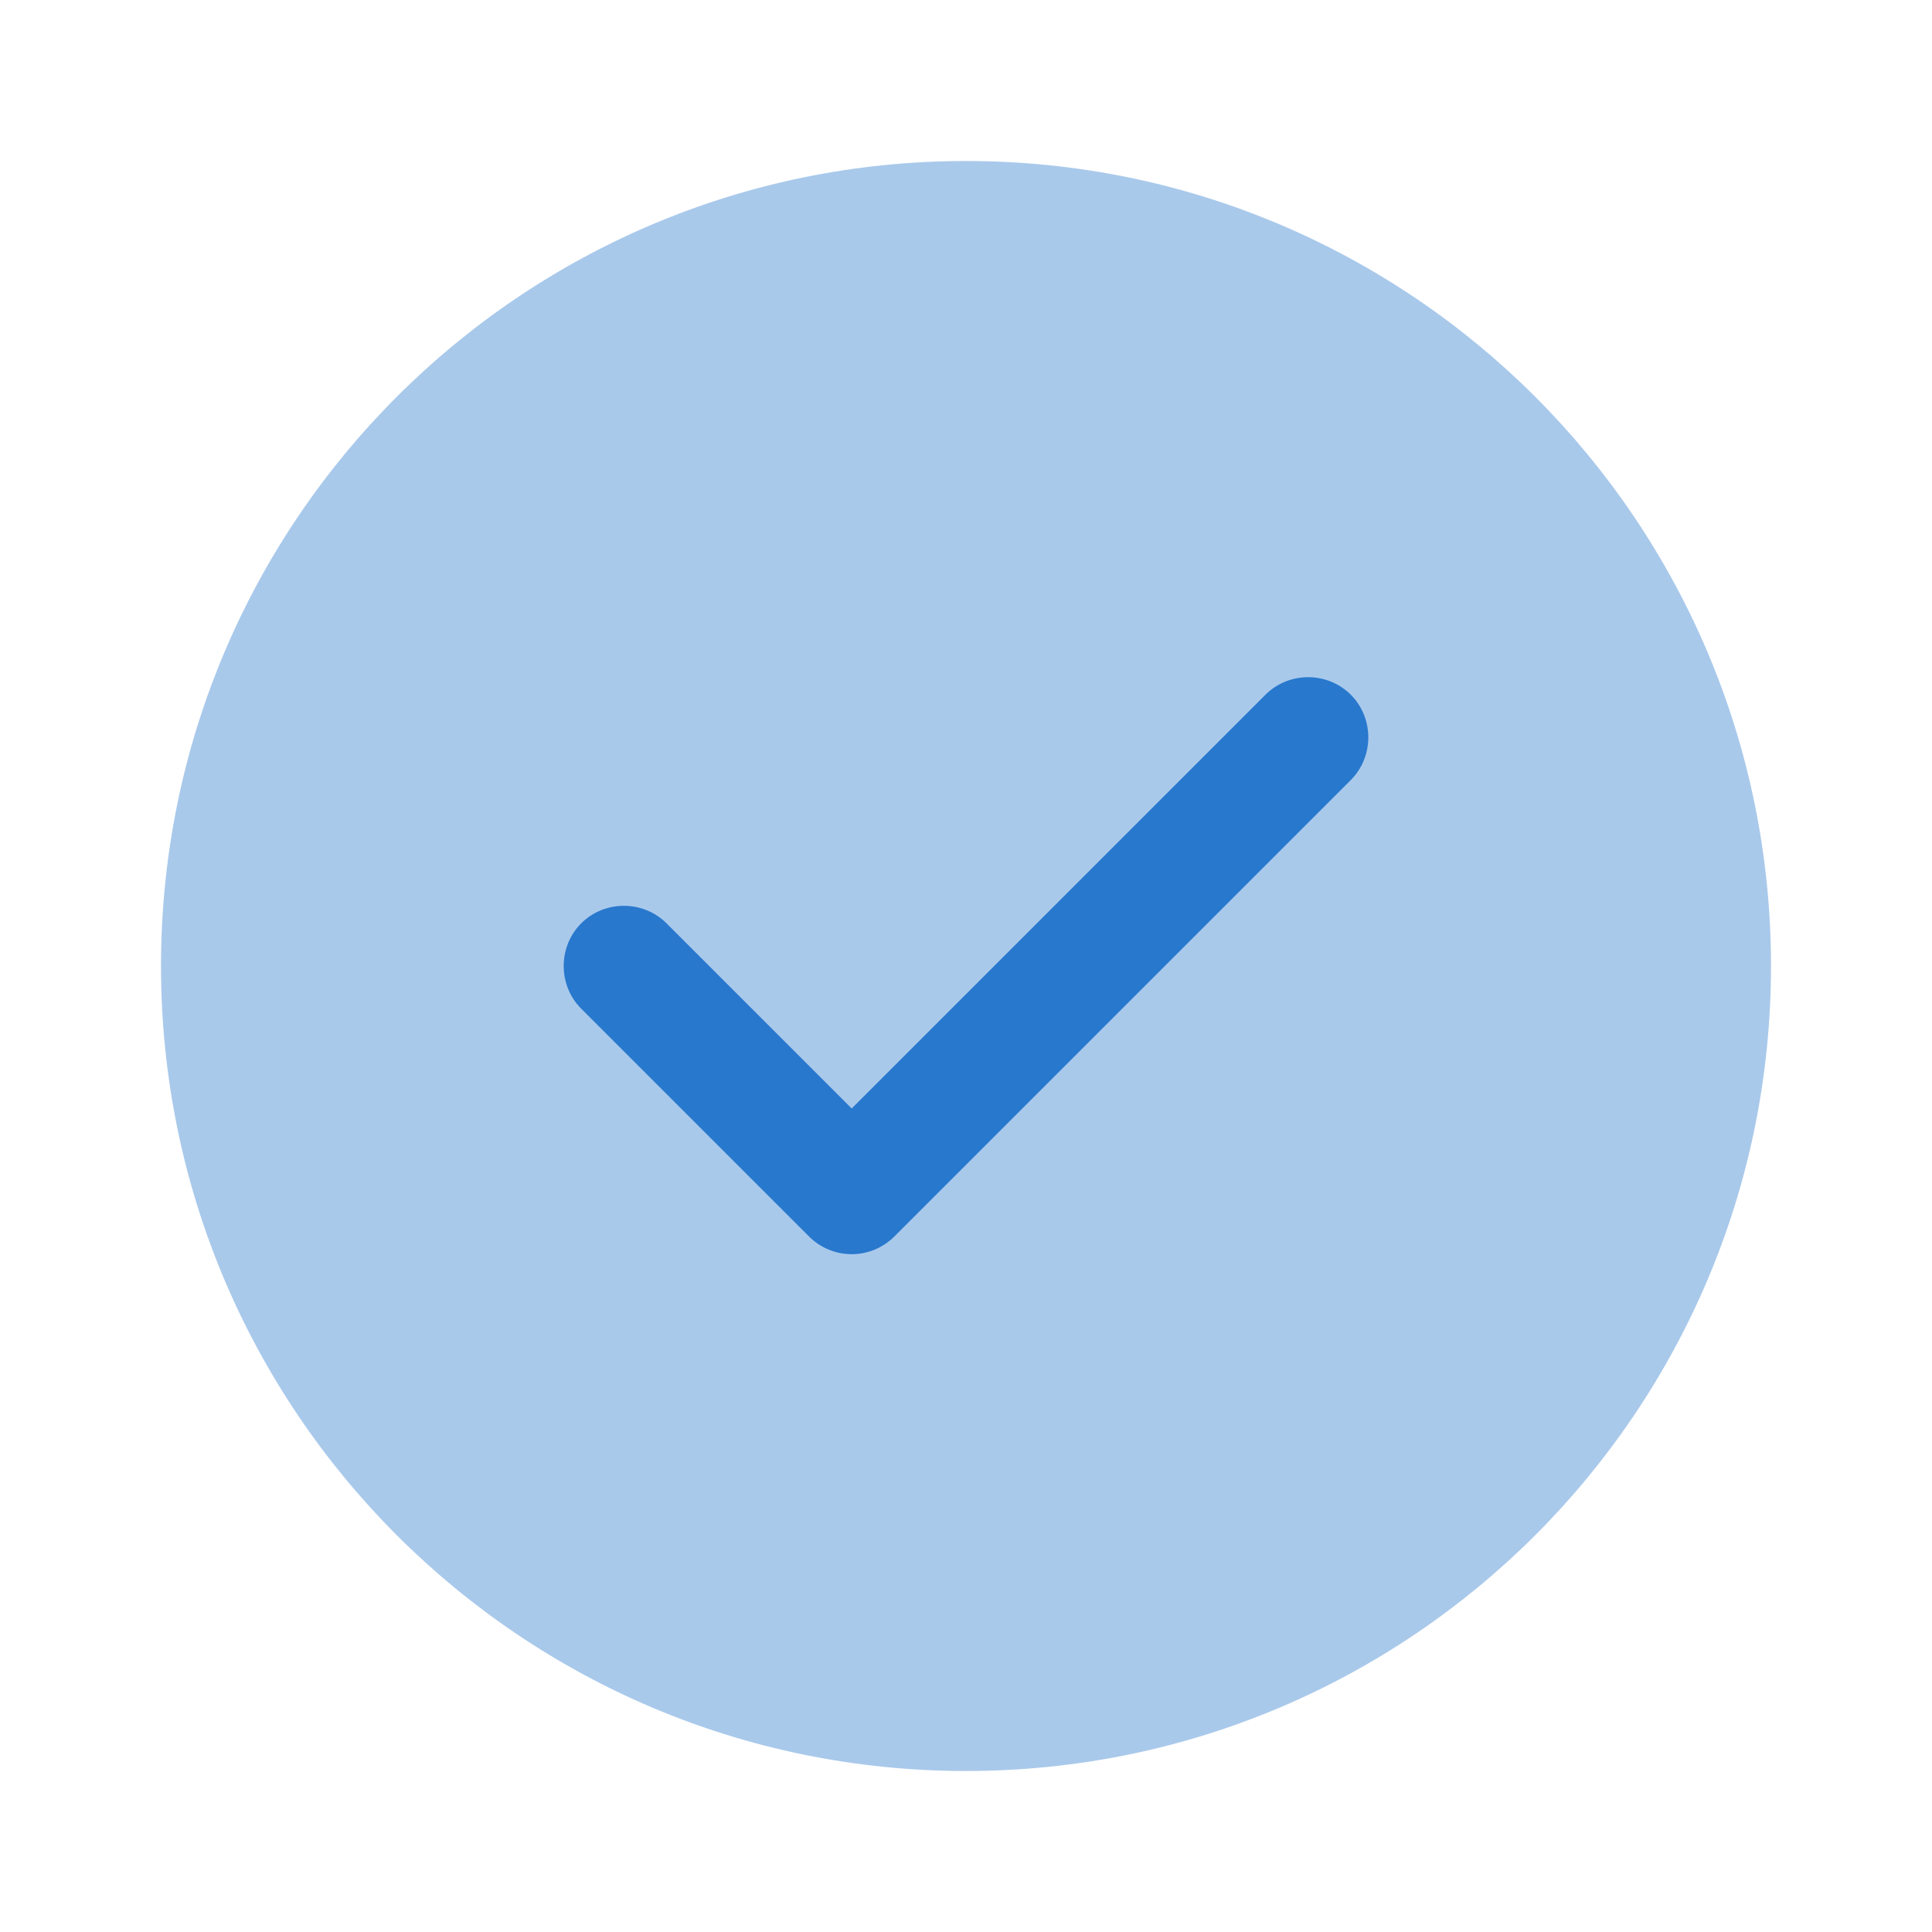
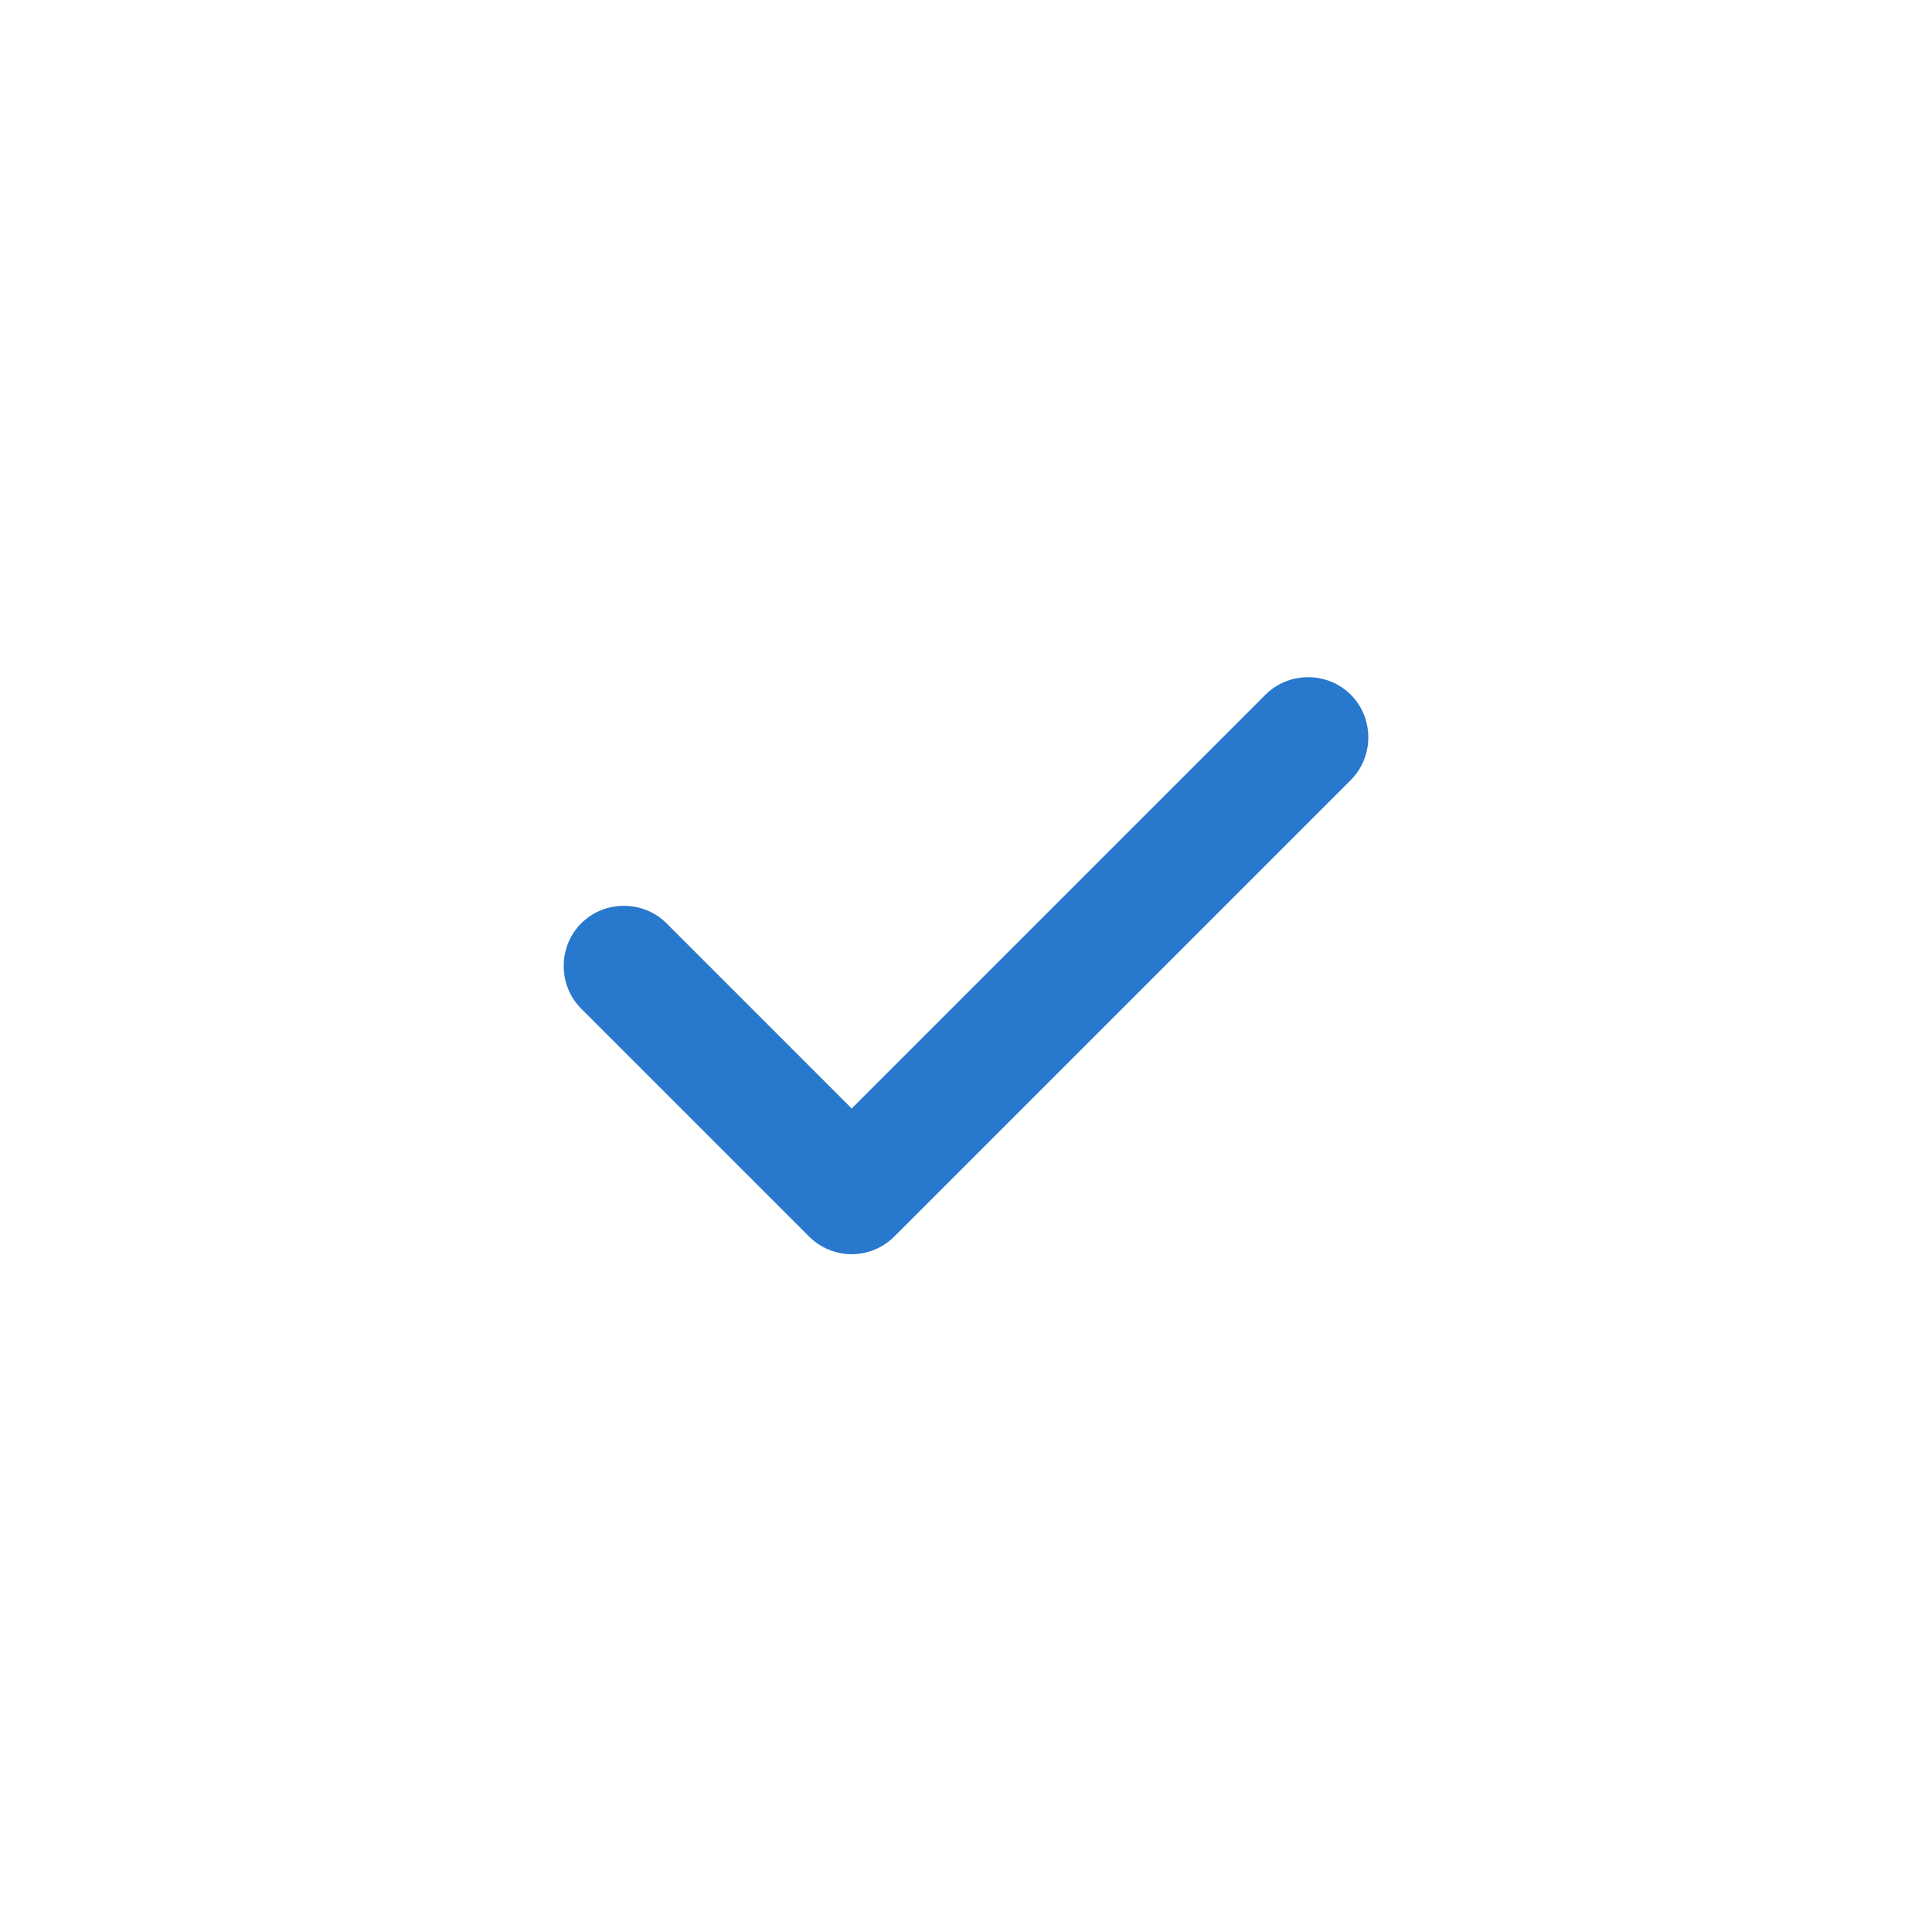
<svg xmlns="http://www.w3.org/2000/svg" fill="none" height="24" viewBox="0 0 24 24" width="24">
  <g fill="#2878cd">
-     <path d="m12 22c5.523 0 10-4.477 10-10 0-5.523-4.477-10-10-10-5.523 0-10 4.477-10 10 0 5.523 4.477 10 10 10z" opacity=".4" />
    <path d="m10.58 15.58c-.2 0-.39-.08-.53-.22l-2.83-2.83c-.29-.29-.29-.77 0-1.06s.77-.29 1.06 0l2.3 2.3 5.14-5.14c.29-.29.77-.29 1.06 0s.29.77 0 1.06l-5.67 5.67c-.14.14-.33.22-.53.22z" />
  </g>
</svg>